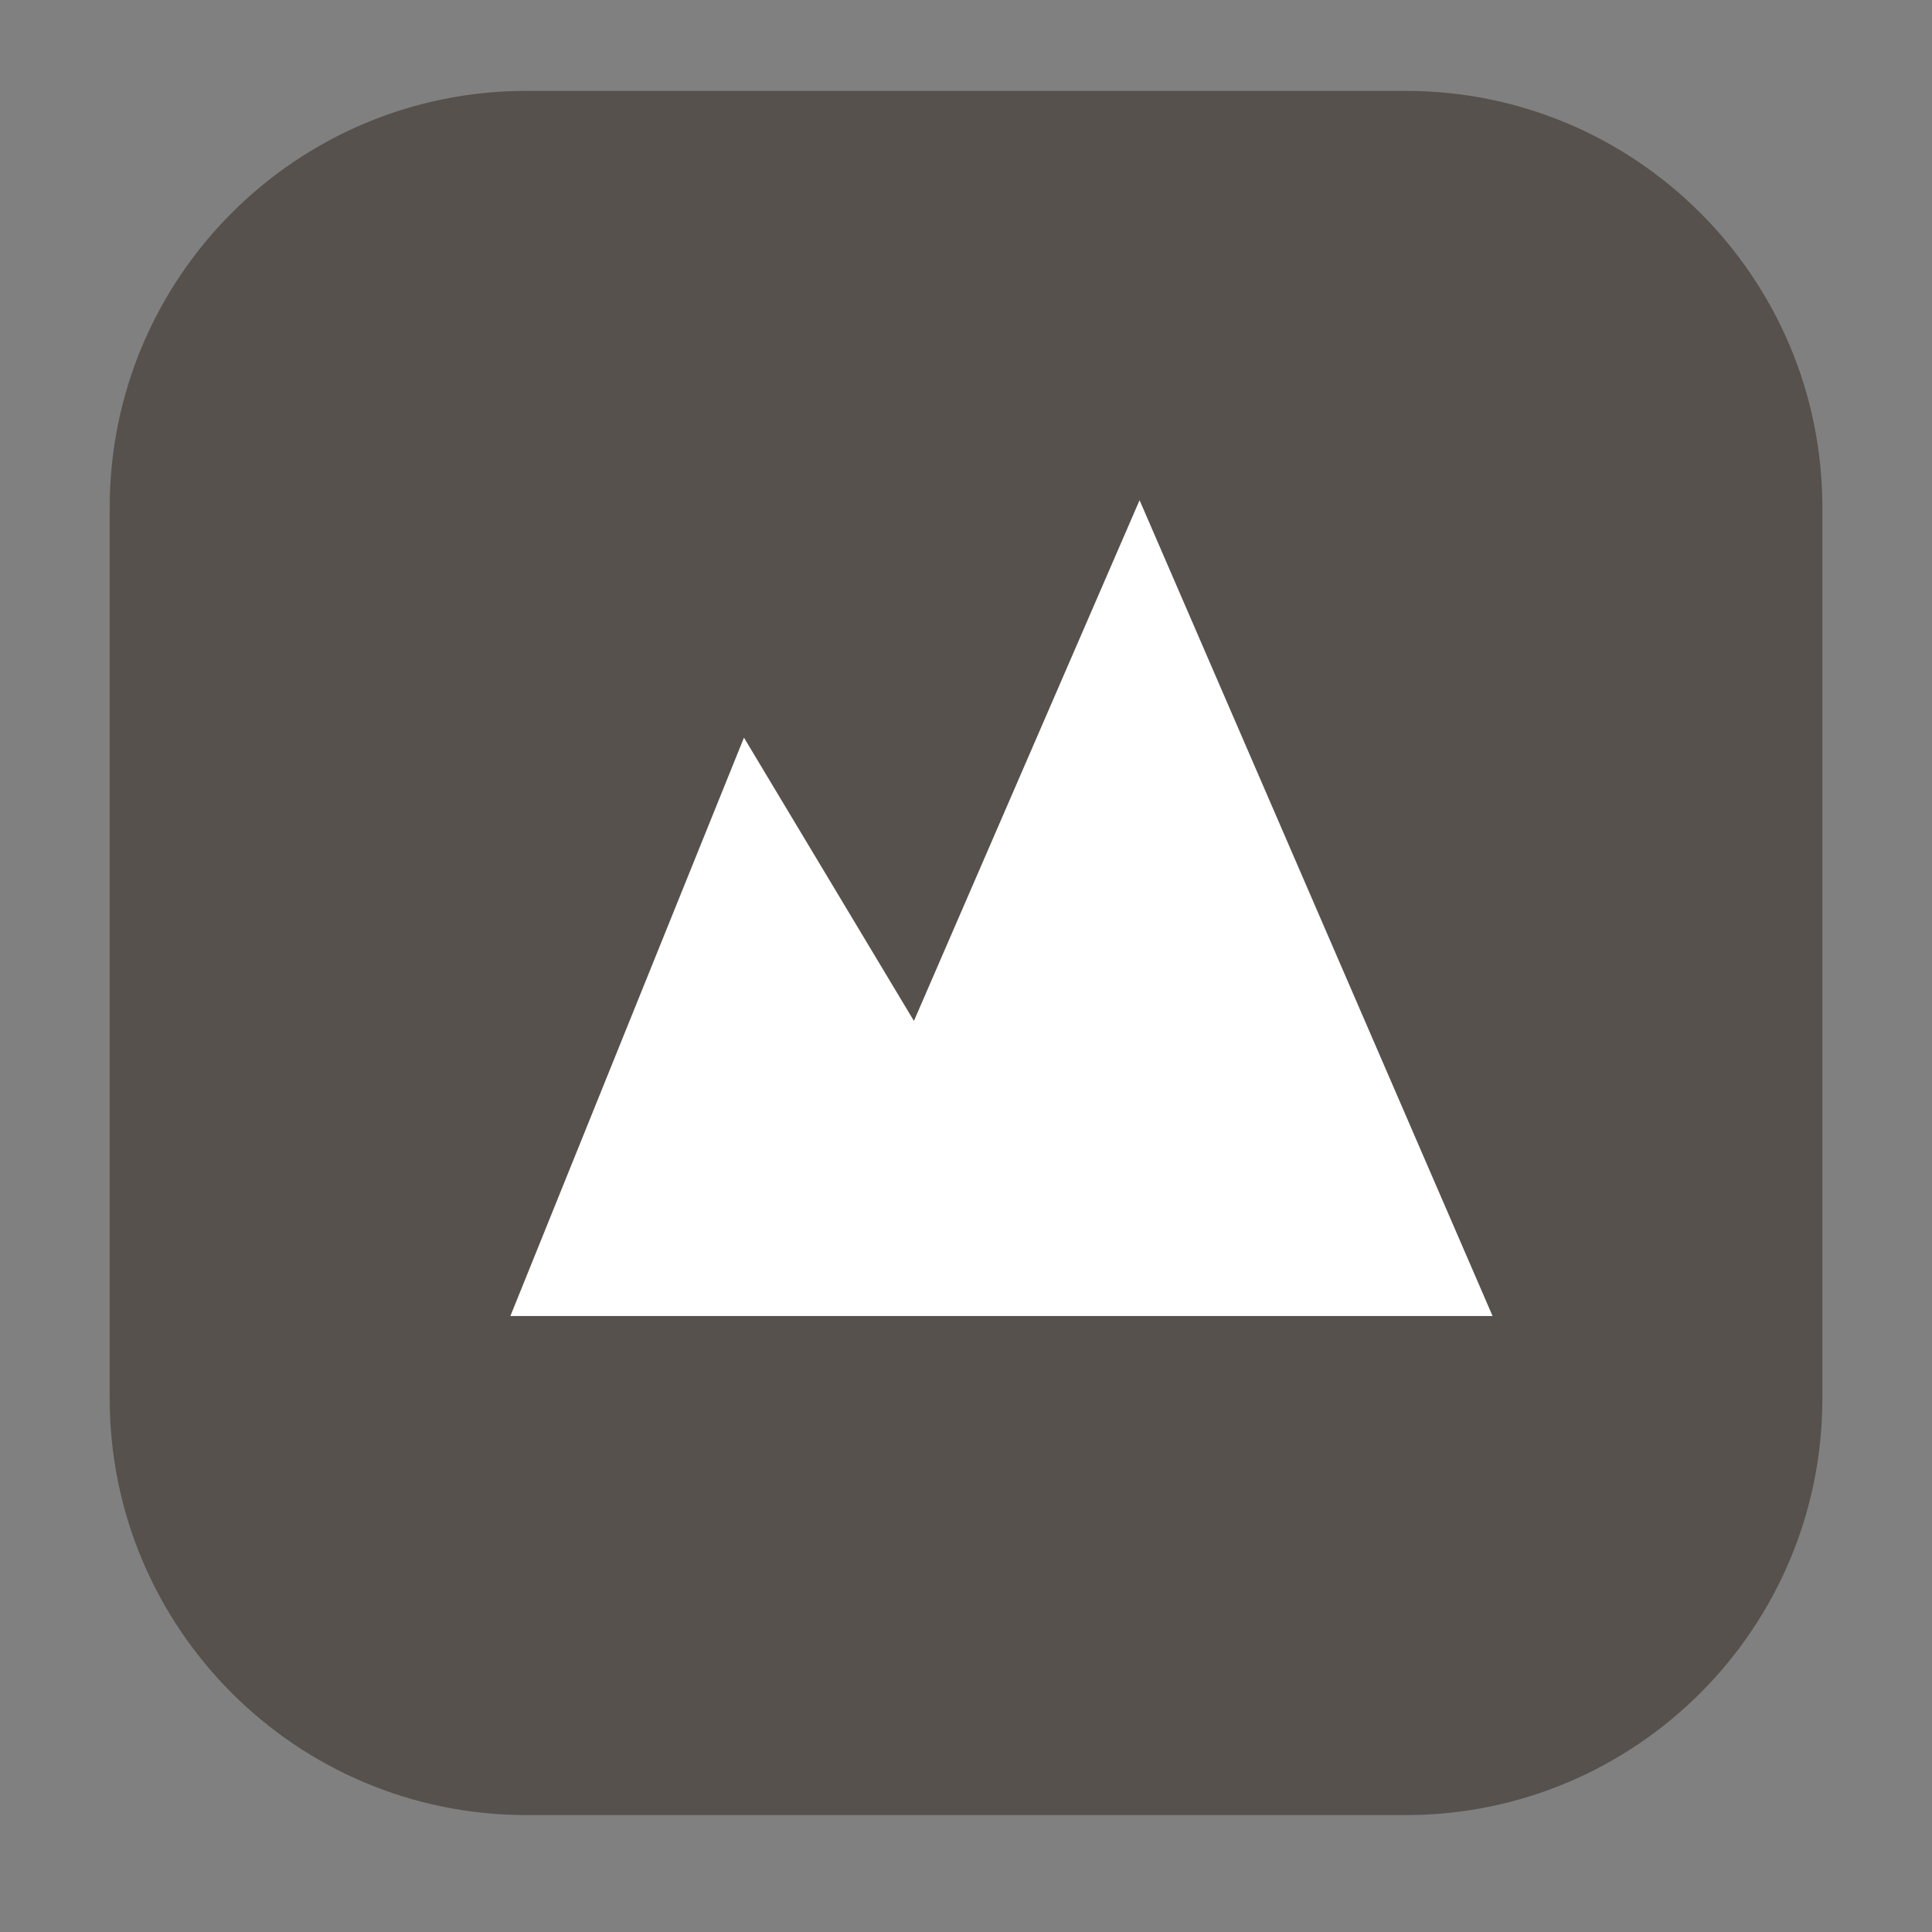
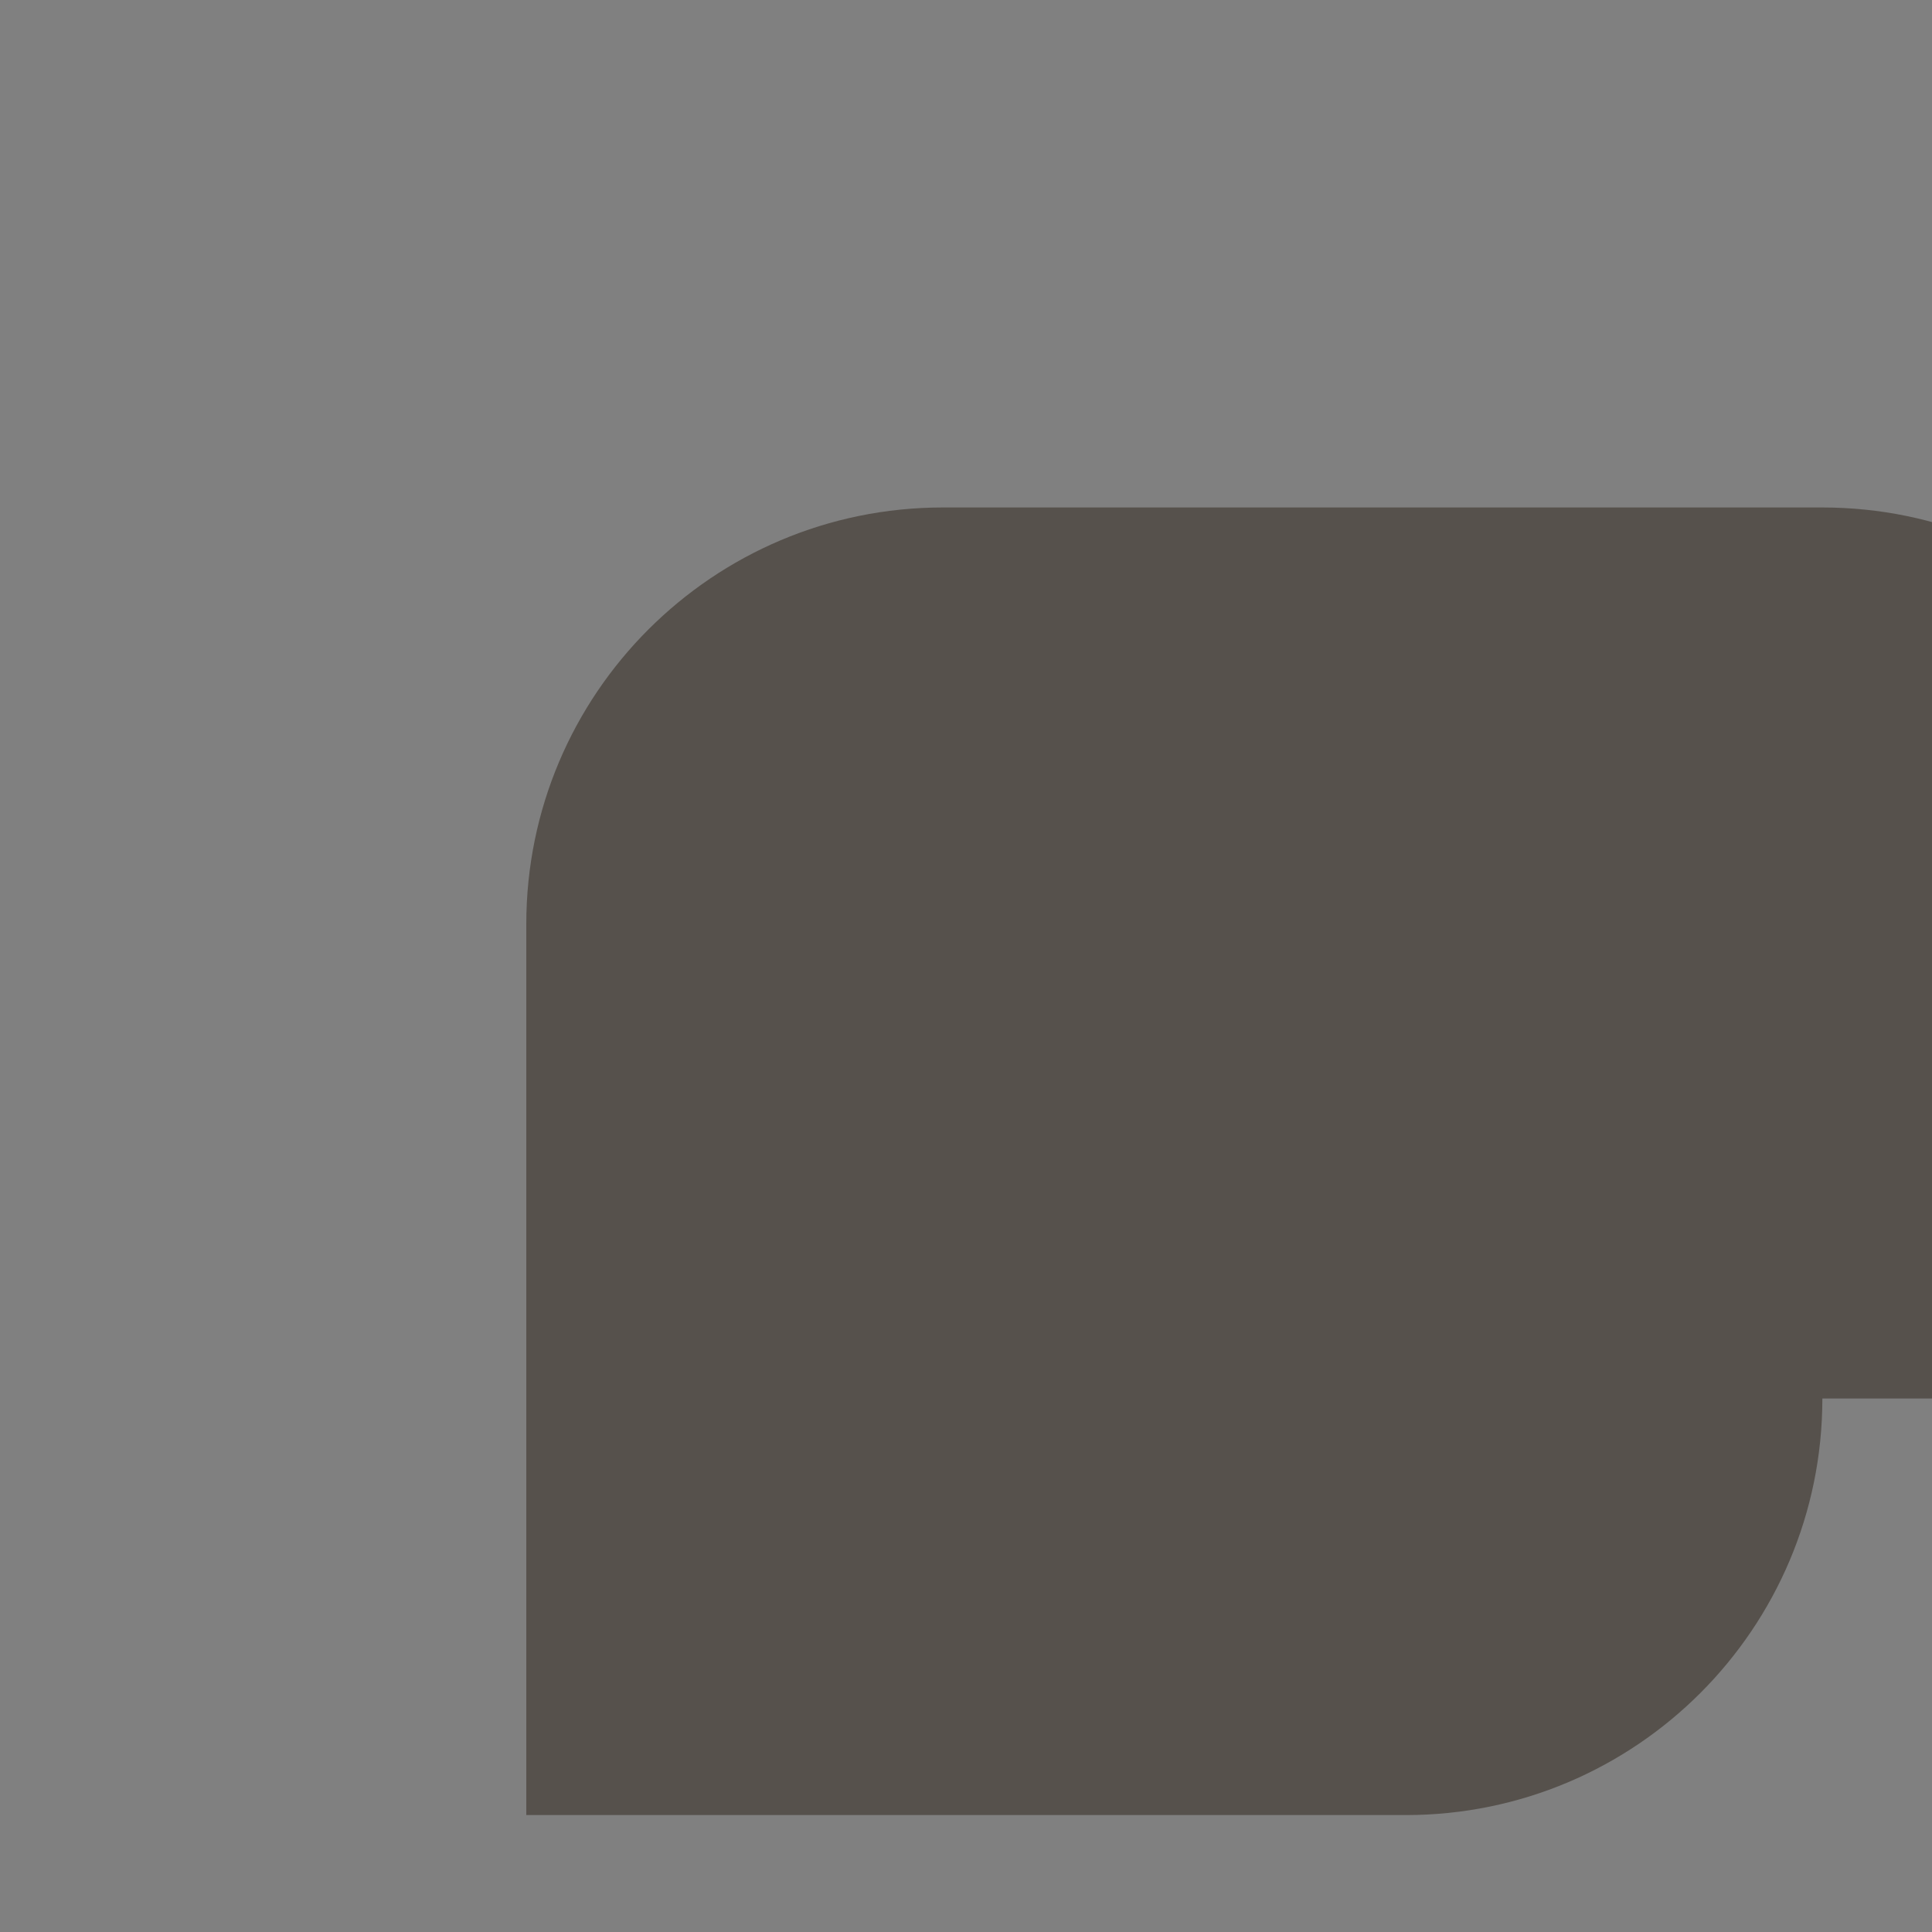
<svg xmlns="http://www.w3.org/2000/svg" version="1.1" id="Calque_1" x="0px" y="0px" width="27.826px" height="27.826px" viewBox="-877.698 2442.288 27.826 27.826" enable-background="new -877.698 2442.288 27.826 27.826" xml:space="preserve">
  <rect x="-877.698" y="2442.288" width="27.826" height="27.826" fill="#808080" stroke="none" />
  <rect x="1072.574" y="-4953.242" fill="#F5F5F5" width="1319.479" height="147.015" />
  <rect x="-50.296" y="-2251.633" fill="#F5F5F5" width="1319.478" height="147.015" />
  <g>
-     <path fill="#56514C" d="M-851.451,2462.43c0,3.313-2.687,6-6,6h-12.667c-3.312,0-6-2.687-6-6v-12.833c0-3.313,2.688-6,6-6h12.667   c3.313,0,6,2.687,6,6V2462.43z" />
-     <polygon fill="#FFFFFF" points="-870.347,2461.242 -856.201,2461.242 -861.285,2449.492 -864.535,2456.992 -866.983,2452.912  " />
+     <path fill="#56514C" d="M-851.451,2462.43c0,3.313-2.687,6-6,6h-12.667v-12.833c0-3.313,2.688-6,6-6h12.667   c3.313,0,6,2.687,6,6V2462.43z" />
  </g>
</svg>